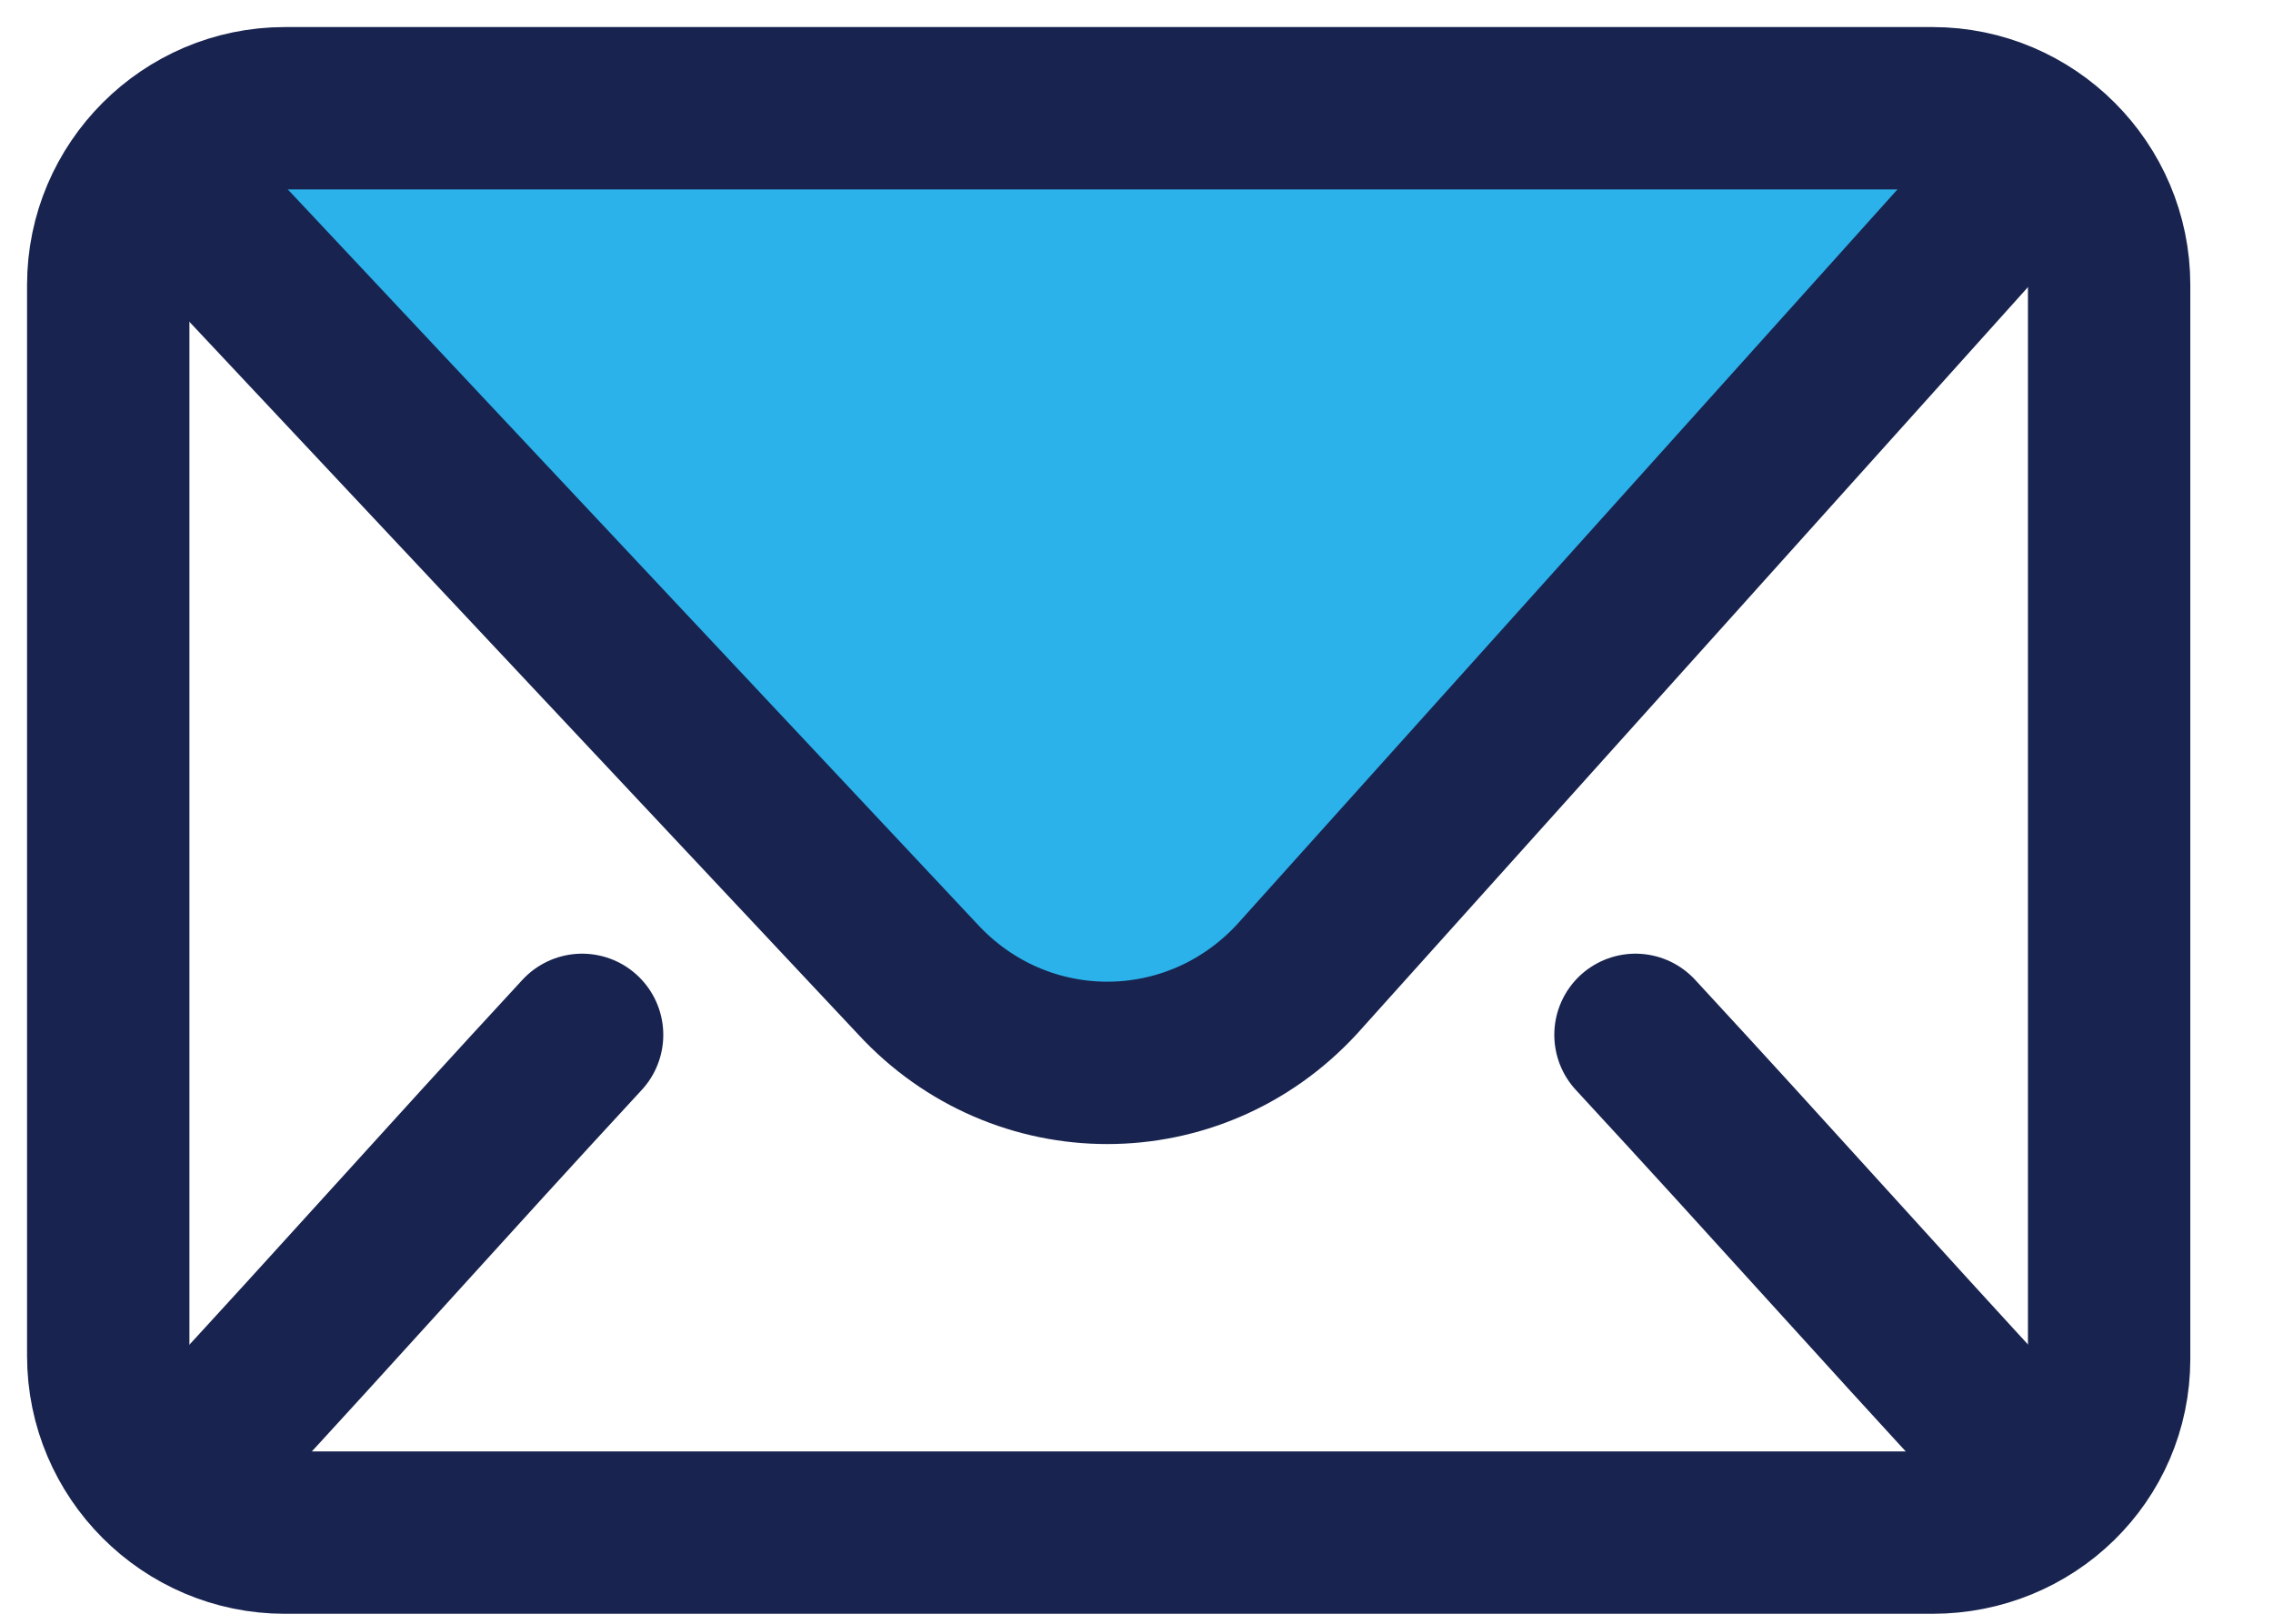
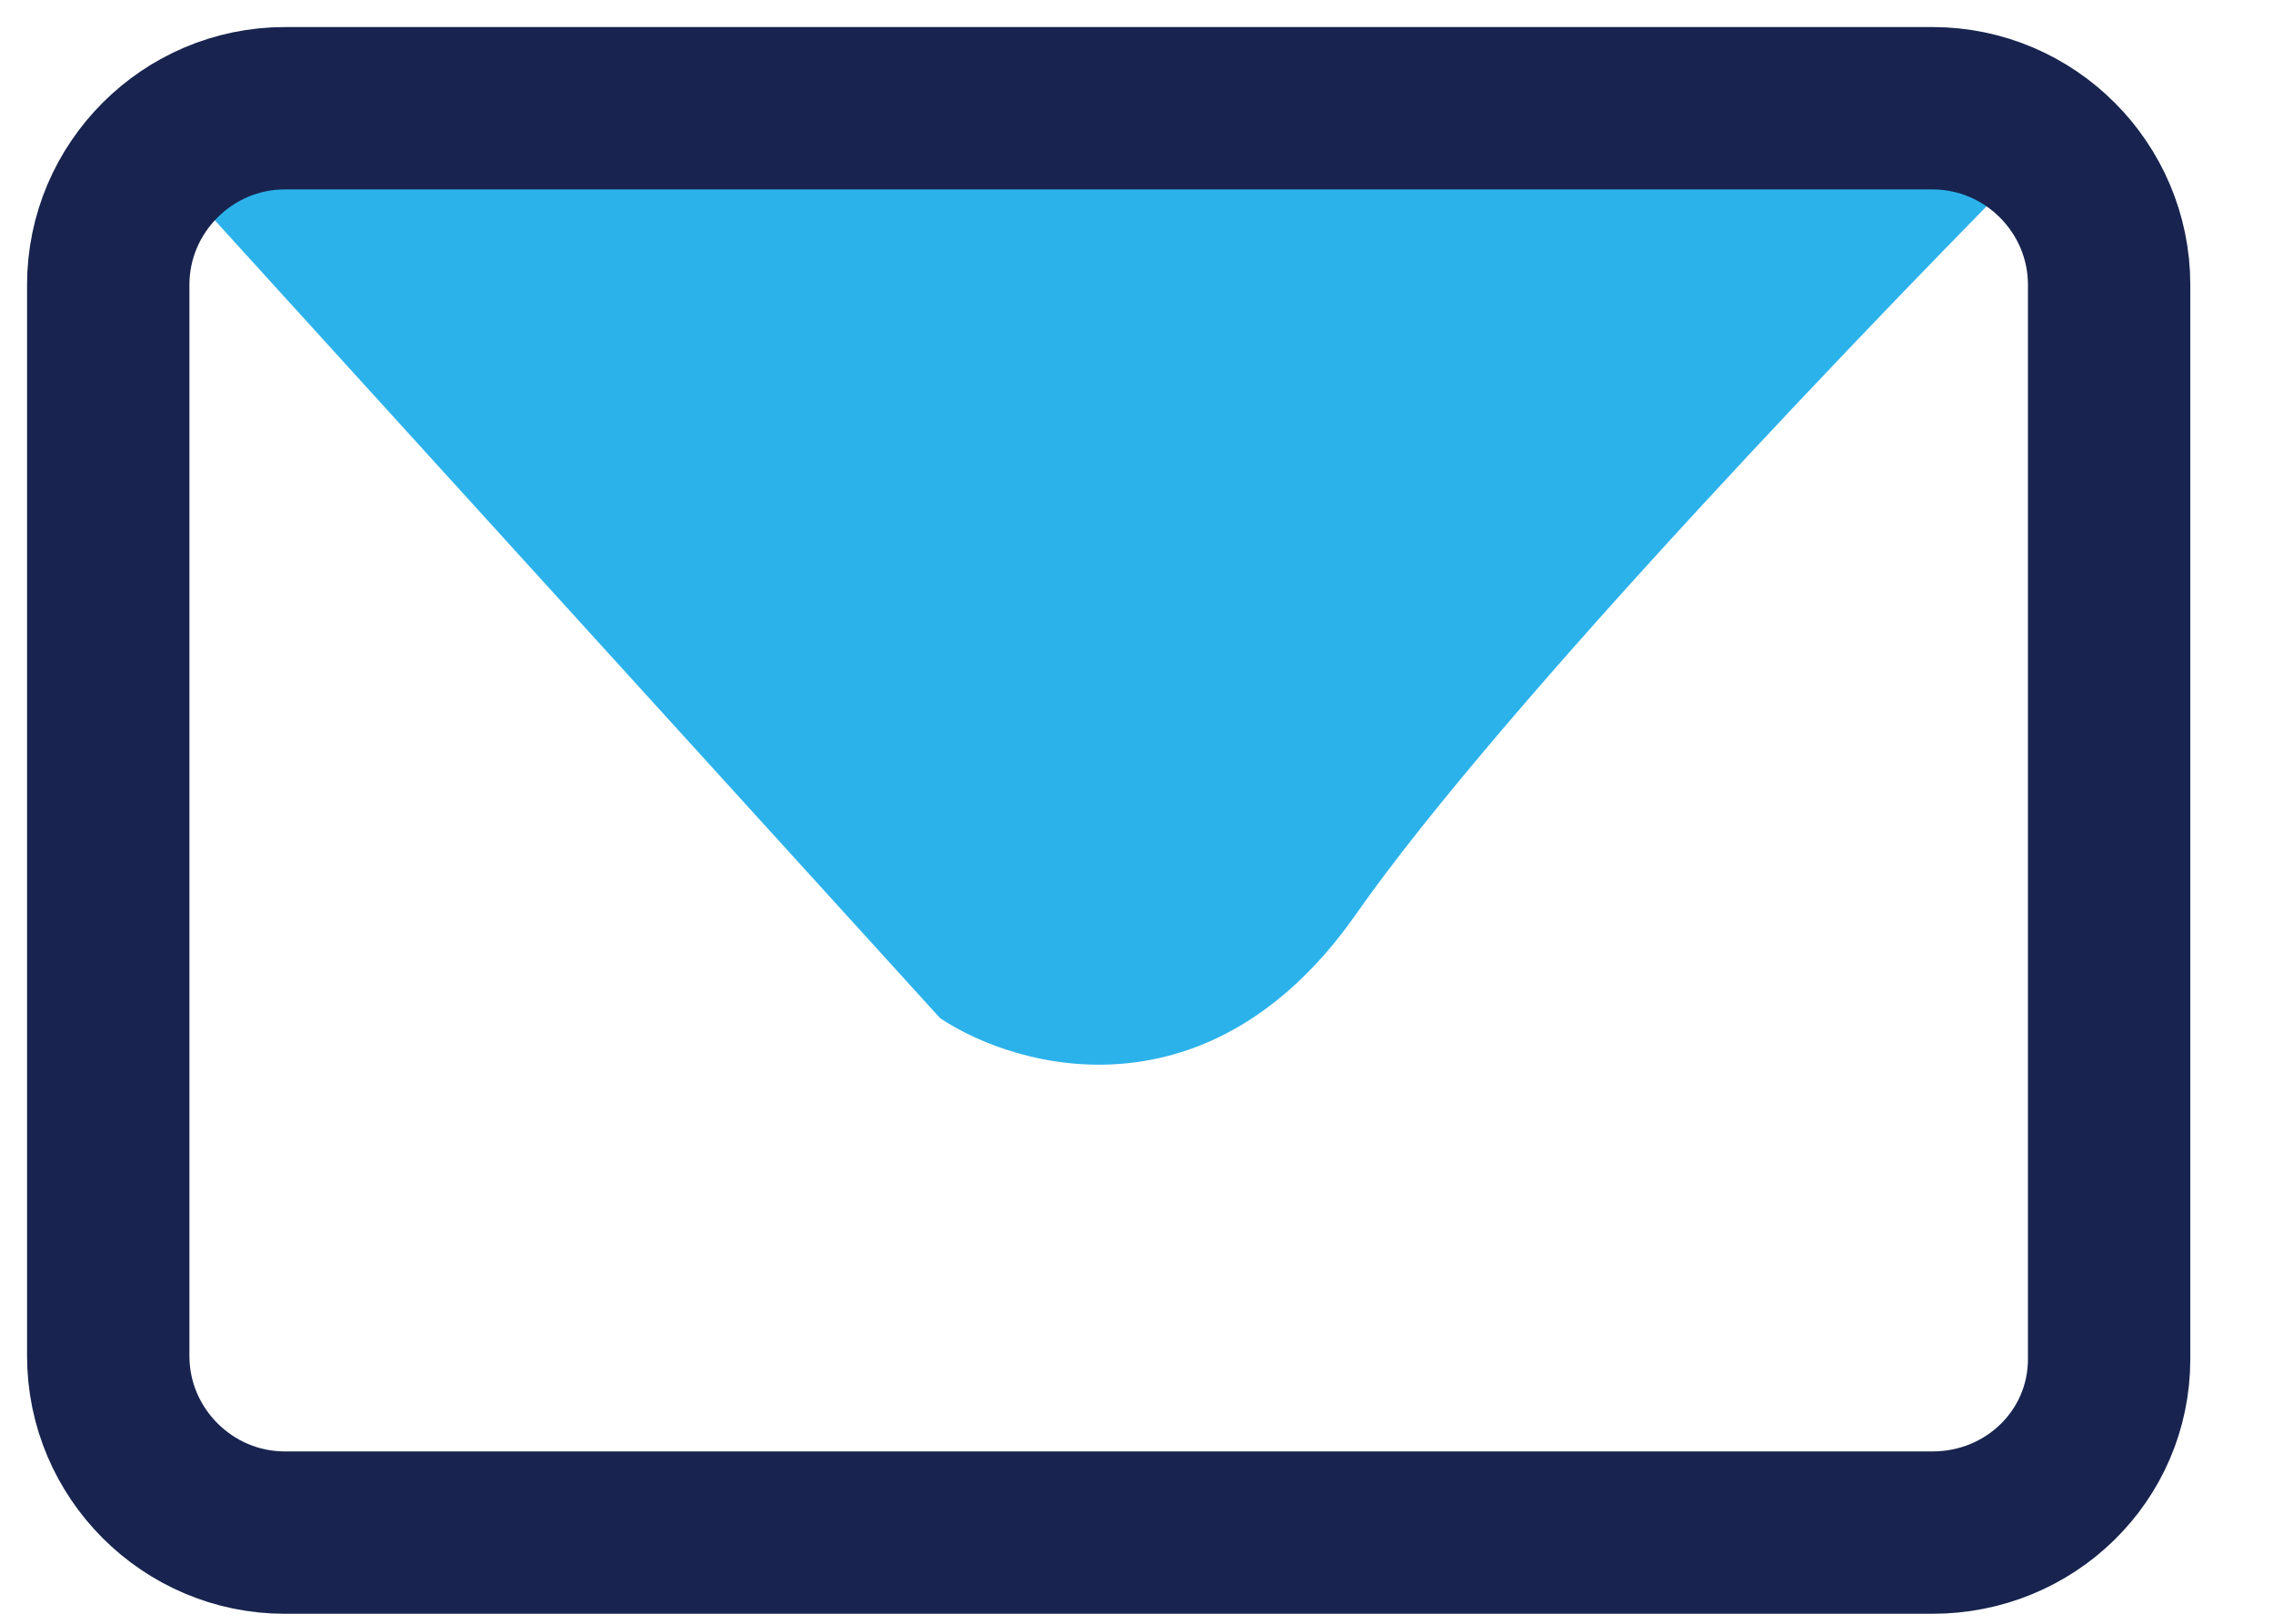
<svg xmlns="http://www.w3.org/2000/svg" width="21" height="15" viewBox="0 0 21 15" fill="none">
  <path d="M8.686 9.406L1.48 1.48L2.201 1H17.332L19.013 1.24C17.412 2.841 13.873 6.524 12.528 8.445C11.183 10.367 9.406 9.886 8.686 9.406Z" fill="#2CB2EB" />
  <path d="M17.855 14.158H2.631C1.734 14.158 1 13.424 1 12.527V2.631C1 1.734 1.734 1 2.631 1H17.855C18.753 1 19.486 1.734 19.486 2.631V12.554C19.486 13.451 18.753 14.158 17.855 14.158Z" stroke="#18244F" stroke-width="1.5" stroke-miterlimit="1" stroke-linecap="round" stroke-linejoin="round" />
-   <path d="M1.551 1.665L8.477 9.044C9.428 10.077 11.032 10.077 11.984 9.044L18.721 1.547M5.378 9.56C4.046 11.001 3.257 11.898 1.925 13.339M18.563 13.339C17.231 11.898 16.442 11.001 15.11 9.56" stroke="#18244F" stroke-width="1.5" stroke-miterlimit="1" stroke-linecap="round" stroke-linejoin="round" />
</svg>